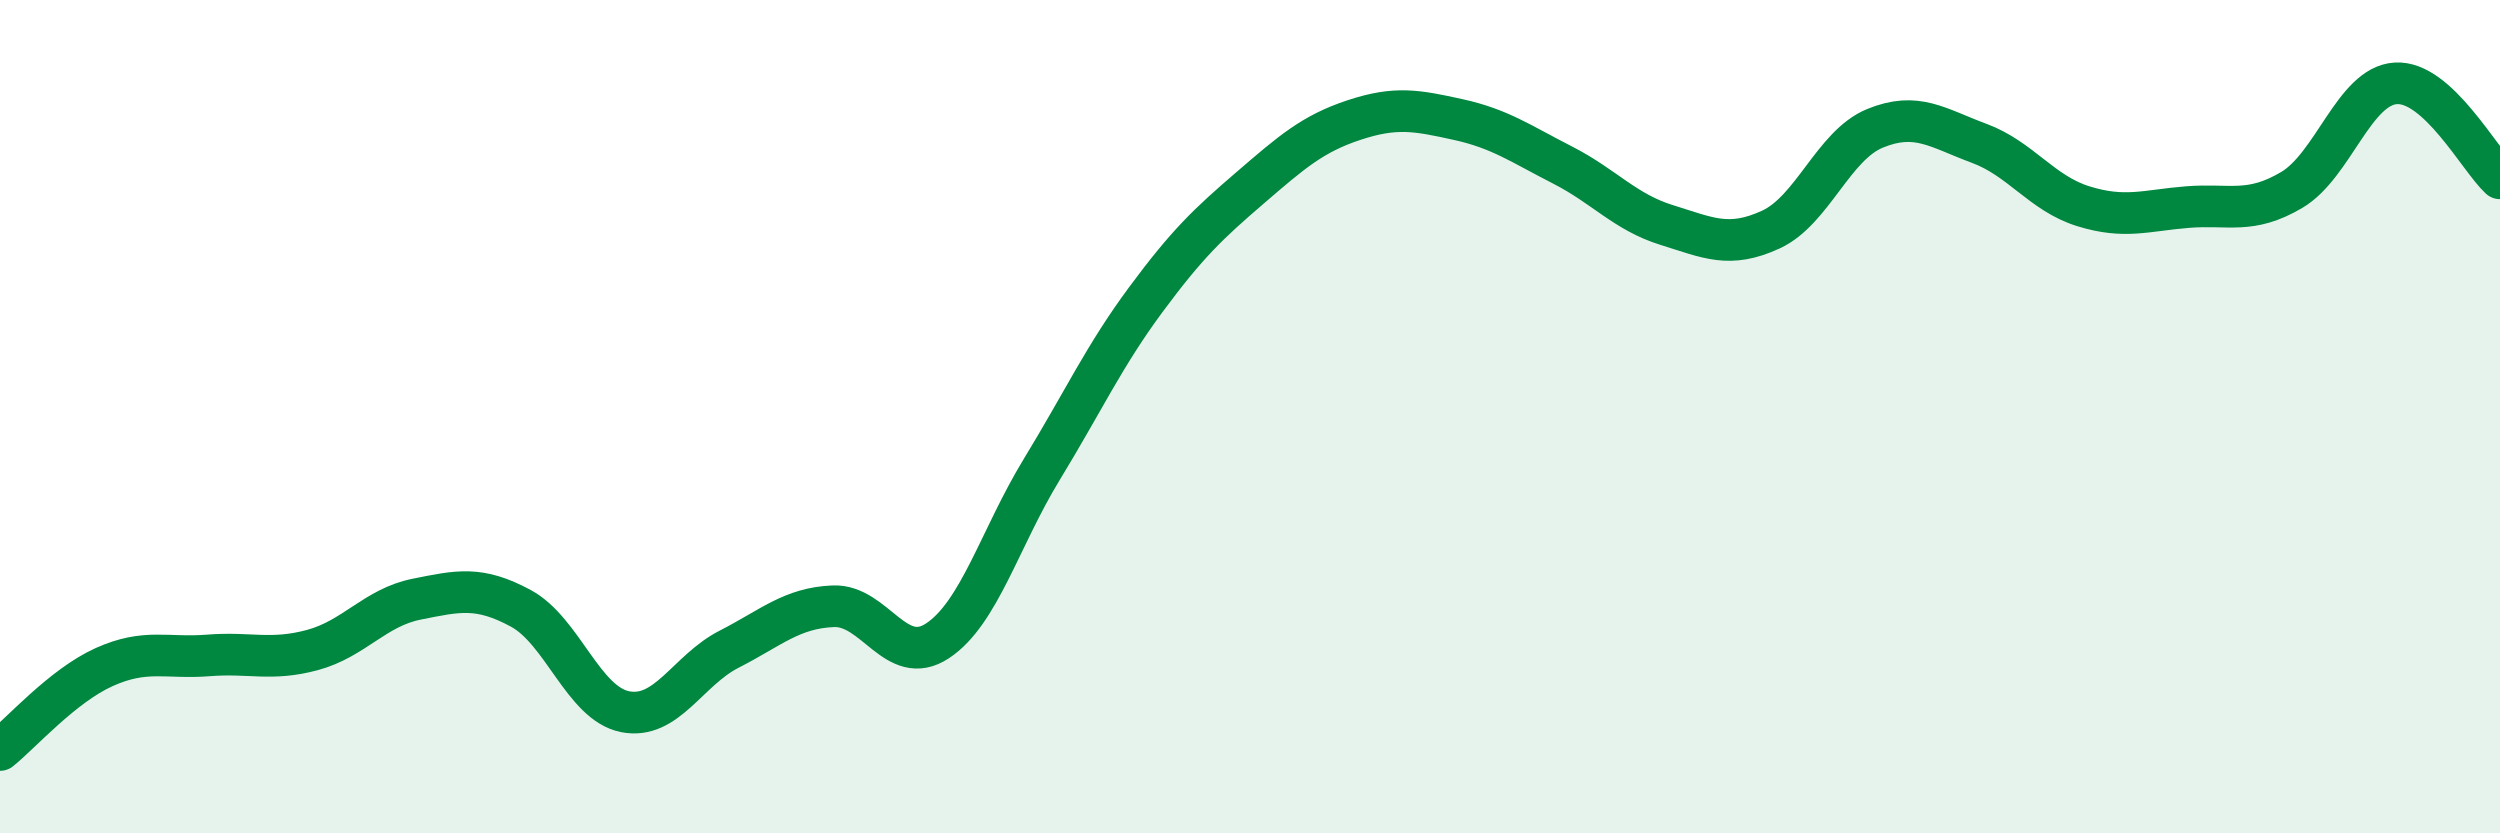
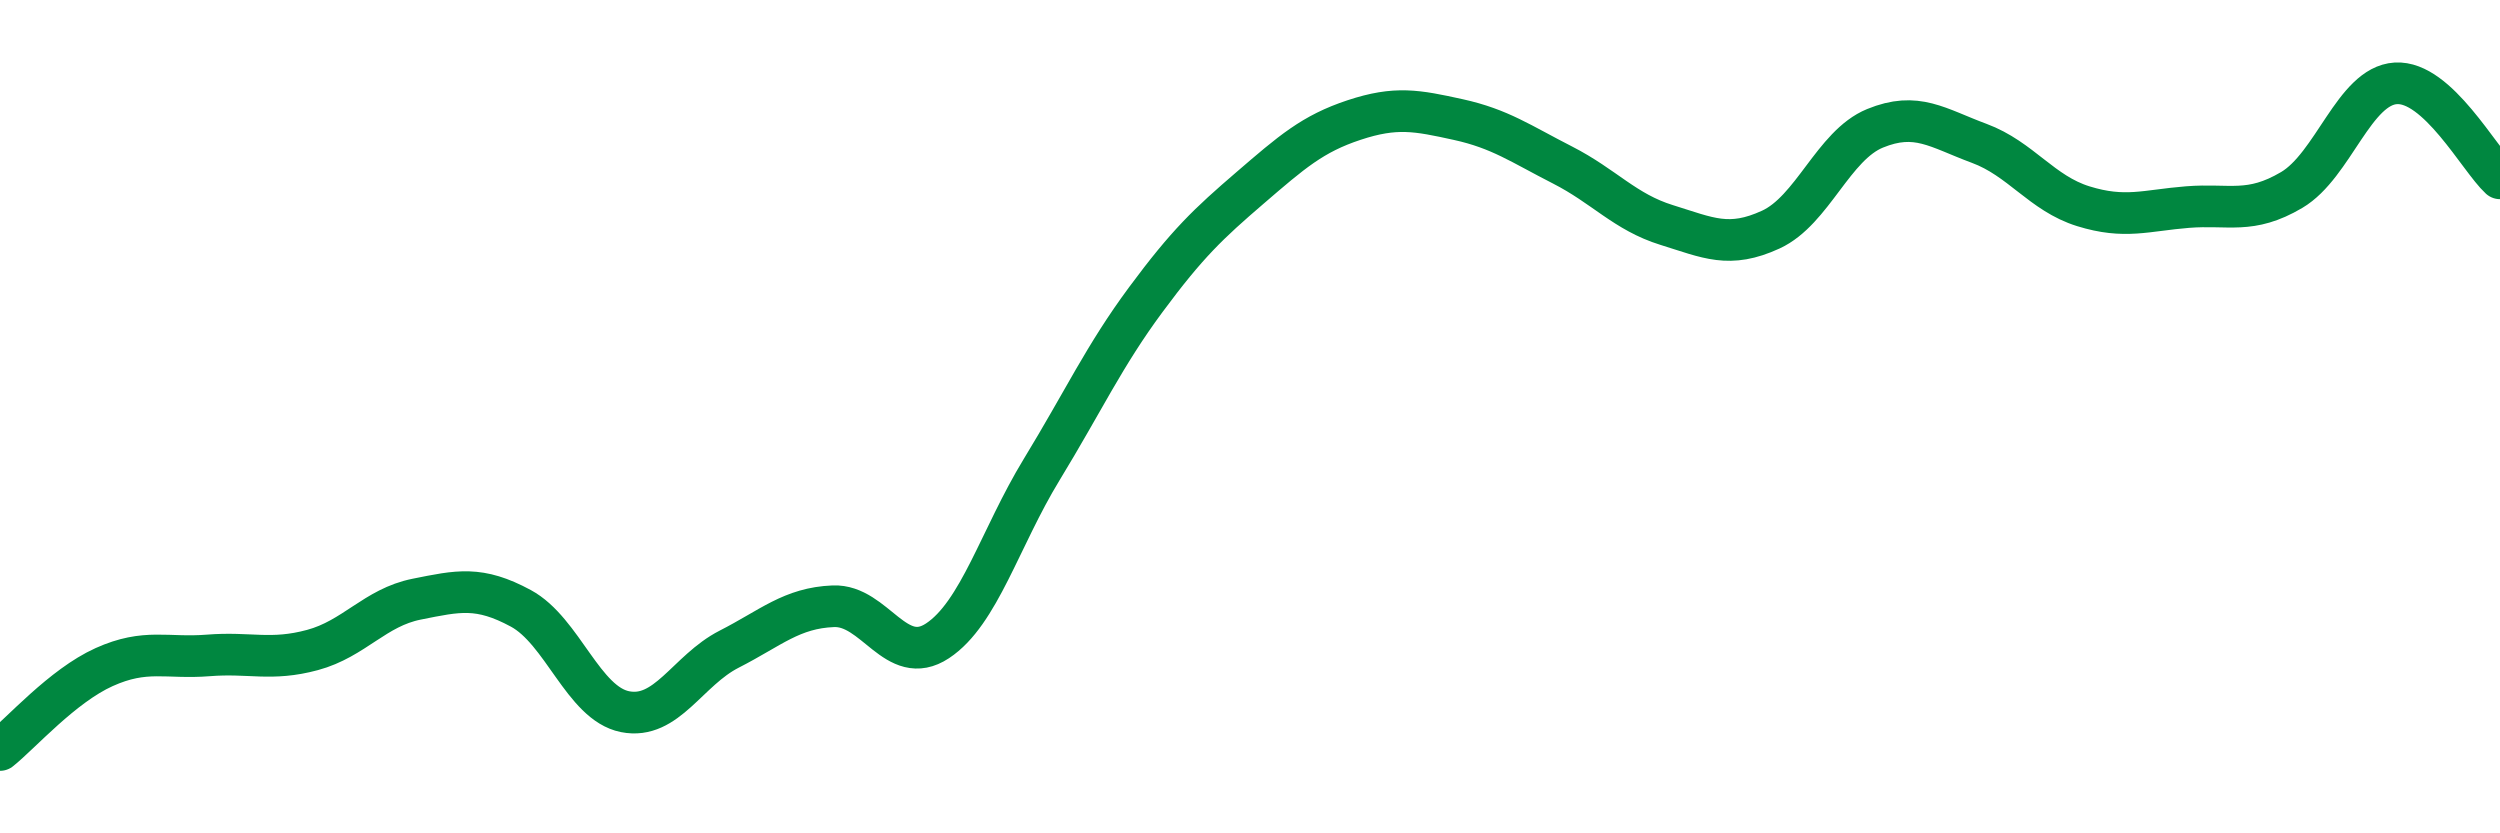
<svg xmlns="http://www.w3.org/2000/svg" width="60" height="20" viewBox="0 0 60 20">
-   <path d="M 0,18 C 0.5,17.6 1.5,16.46 2.5,16.01 C 3.5,15.56 4,15.81 5,15.73 C 6,15.65 6.5,15.87 7.5,15.6 C 8.5,15.33 9,14.58 10,14.38 C 11,14.18 11.5,14.06 12.5,14.6 C 13.5,15.14 14,16.88 15,17.08 C 16,17.28 16.5,16.09 17.5,15.58 C 18.5,15.07 19,14.59 20,14.55 C 21,14.51 21.5,16.04 22.5,15.38 C 23.5,14.72 24,12.91 25,11.27 C 26,9.63 26.5,8.54 27.5,7.19 C 28.5,5.84 29,5.37 30,4.51 C 31,3.65 31.5,3.21 32.5,2.88 C 33.5,2.55 34,2.65 35,2.87 C 36,3.09 36.5,3.45 37.5,3.96 C 38.5,4.47 39,5.09 40,5.4 C 41,5.71 41.5,5.97 42.5,5.51 C 43.5,5.05 44,3.49 45,3.08 C 46,2.67 46.5,3.07 47.5,3.44 C 48.5,3.81 49,4.64 50,4.95 C 51,5.26 51.5,5.05 52.5,4.97 C 53.5,4.89 54,5.15 55,4.56 C 56,3.97 56.5,2.06 57.5,2 C 58.5,1.94 59.5,3.82 60,4.28L60 20L0 20Z" fill="#008740" opacity="0.1" stroke-linecap="round" stroke-linejoin="round" />
  <path d="M 0,18 C 0.5,17.6 1.5,16.46 2.5,16.01 C 3.5,15.56 4,15.81 5,15.73 C 6,15.65 6.5,15.87 7.5,15.6 C 8.5,15.33 9,14.58 10,14.38 C 11,14.18 11.5,14.06 12.5,14.6 C 13.5,15.14 14,16.88 15,17.08 C 16,17.28 16.5,16.09 17.5,15.58 C 18.5,15.07 19,14.59 20,14.55 C 21,14.51 21.5,16.04 22.5,15.38 C 23.5,14.72 24,12.91 25,11.27 C 26,9.63 26.5,8.54 27.5,7.19 C 28.5,5.84 29,5.37 30,4.51 C 31,3.65 31.5,3.21 32.5,2.88 C 33.5,2.55 34,2.65 35,2.87 C 36,3.09 36.5,3.45 37.5,3.96 C 38.5,4.47 39,5.09 40,5.4 C 41,5.71 41.5,5.97 42.5,5.51 C 43.5,5.05 44,3.49 45,3.08 C 46,2.67 46.5,3.07 47.5,3.44 C 48.5,3.81 49,4.64 50,4.95 C 51,5.26 51.5,5.05 52.5,4.97 C 53.5,4.89 54,5.15 55,4.56 C 56,3.97 56.5,2.06 57.5,2 C 58.5,1.94 59.5,3.82 60,4.28" stroke="#008740" stroke-width="1" fill="none" stroke-linecap="round" stroke-linejoin="round" />
</svg>